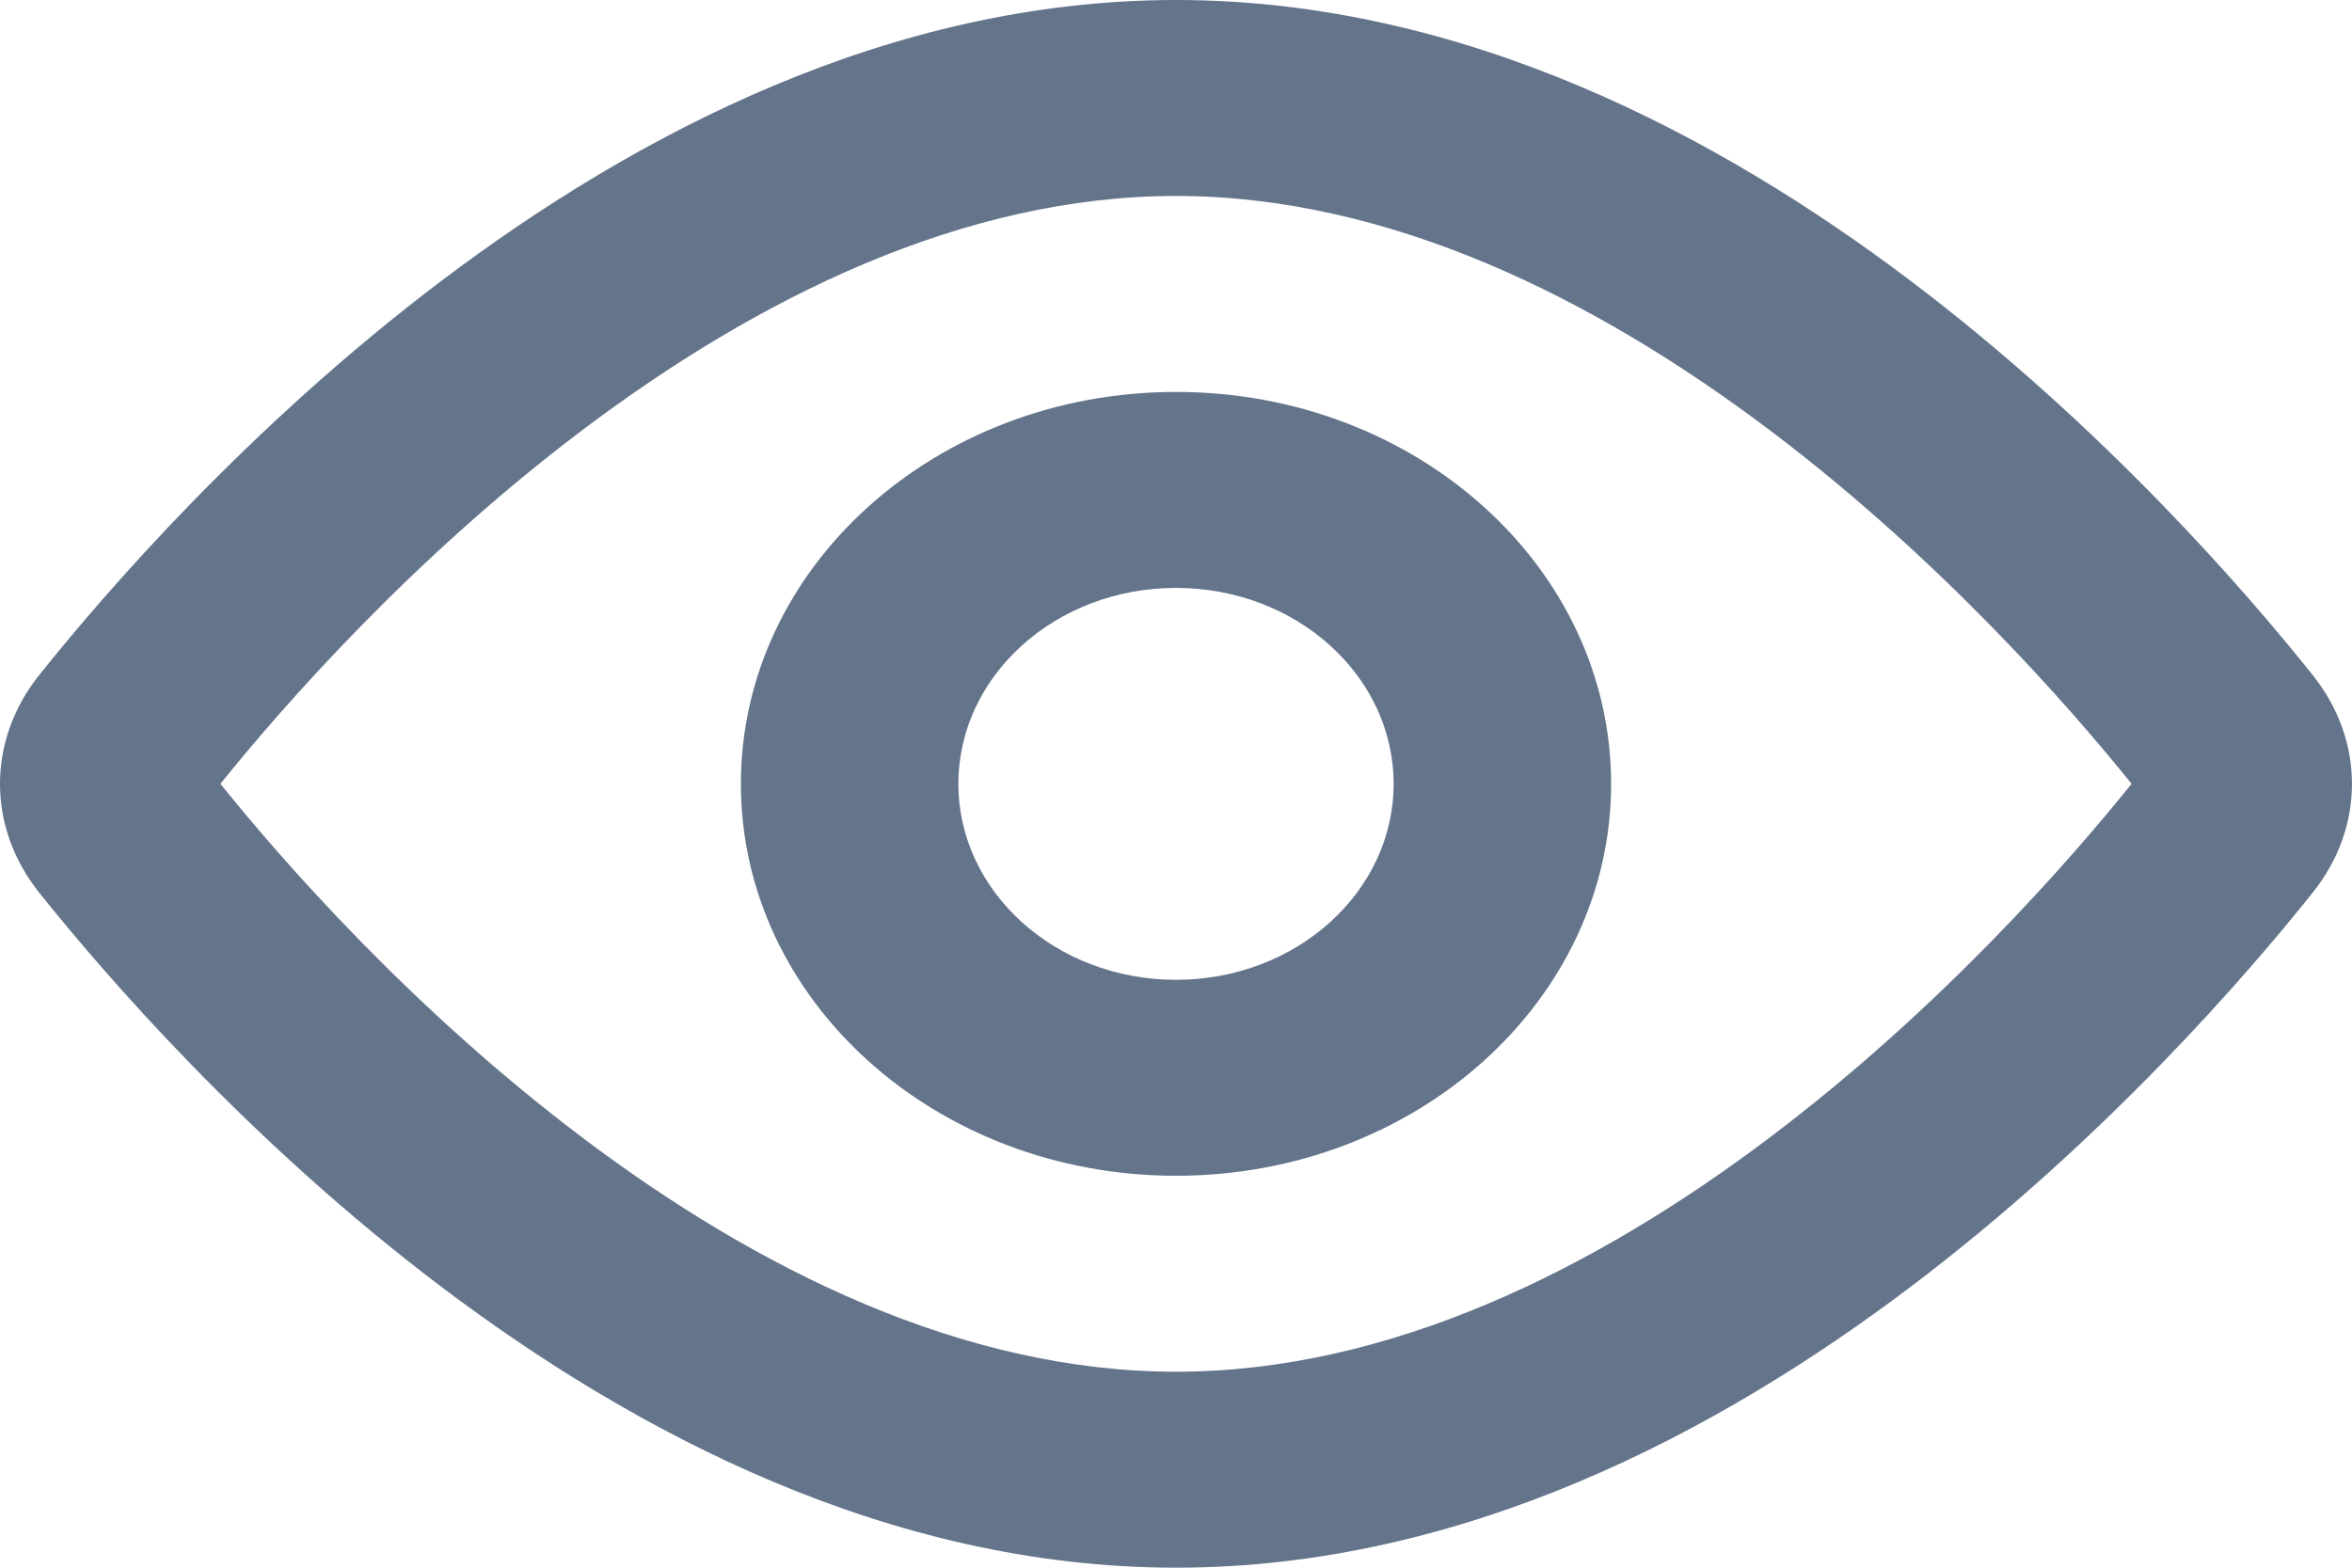
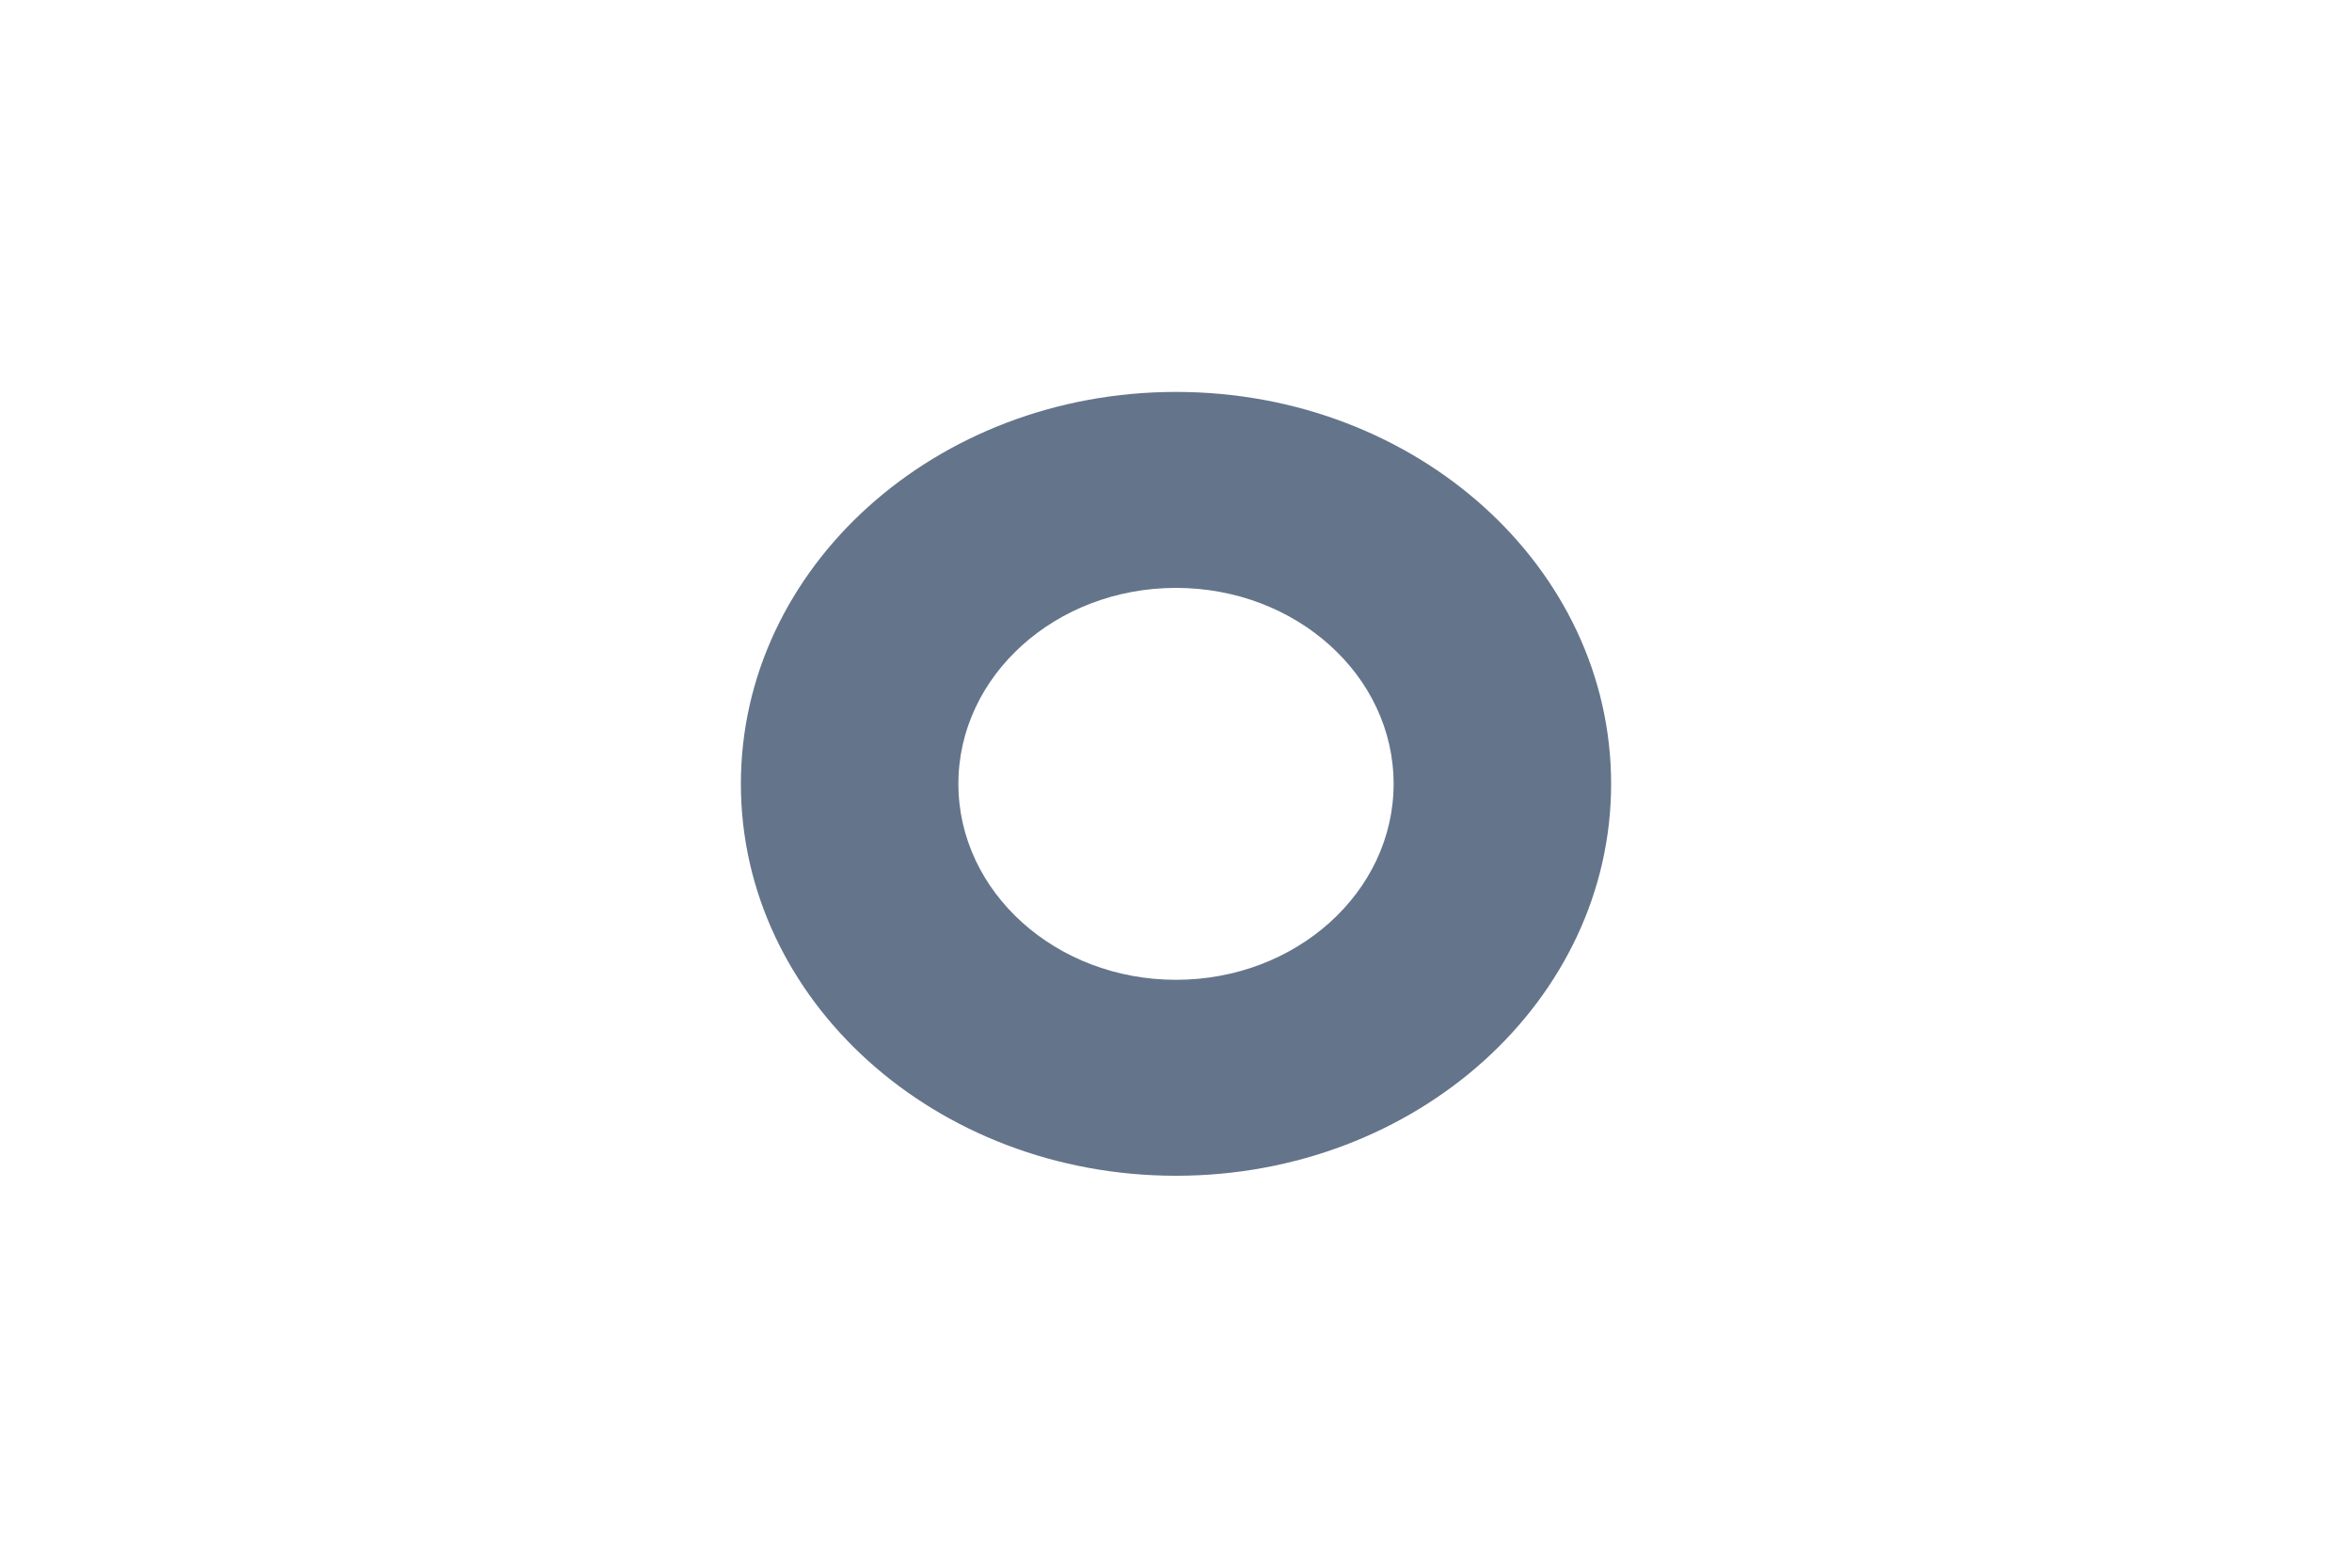
<svg xmlns="http://www.w3.org/2000/svg" width="21" height="14" viewBox="0 0 21 14" fill="none">
-   <path fill-rule="evenodd" clip-rule="evenodd" d="M1.968 7C2.529 7.697 3.679 9.011 5.193 10.154C6.763 11.34 8.602 12.25 10.5 12.25C12.398 12.25 14.237 11.34 15.807 10.154C17.321 9.011 18.471 7.697 19.032 7C18.471 6.303 17.321 4.989 15.807 3.846C14.237 2.66 12.398 1.75 10.5 1.75C8.602 1.75 6.763 2.66 5.193 3.846C3.679 4.989 2.529 6.303 1.968 7ZM3.945 2.505C5.657 1.212 7.932 0 10.5 0C13.068 0 15.344 1.212 17.055 2.505C18.782 3.81 20.061 5.291 20.651 6.031C21.116 6.614 21.116 7.386 20.651 7.969C20.061 8.709 18.782 10.19 17.055 11.495C15.344 12.787 13.068 14 10.5 14C7.932 14 5.657 12.787 3.945 11.495C2.218 10.19 0.939 8.709 0.348 7.969C-0.116 7.386 -0.116 6.614 0.348 6.031C0.939 5.291 2.218 3.81 3.945 2.505Z" fill="#64748B" />
  <path fill-rule="evenodd" clip-rule="evenodd" d="M10.5 8.75C11.573 8.75 12.443 7.966 12.443 7C12.443 6.034 11.573 5.25 10.5 5.25C9.427 5.25 8.557 6.034 8.557 7C8.557 7.966 9.427 8.75 10.5 8.75ZM10.5 10.5C12.646 10.5 14.385 8.933 14.385 7C14.385 5.067 12.646 3.5 10.5 3.5C8.354 3.5 6.615 5.067 6.615 7C6.615 8.933 8.354 10.5 10.5 10.5Z" fill="#64748B" />
</svg>